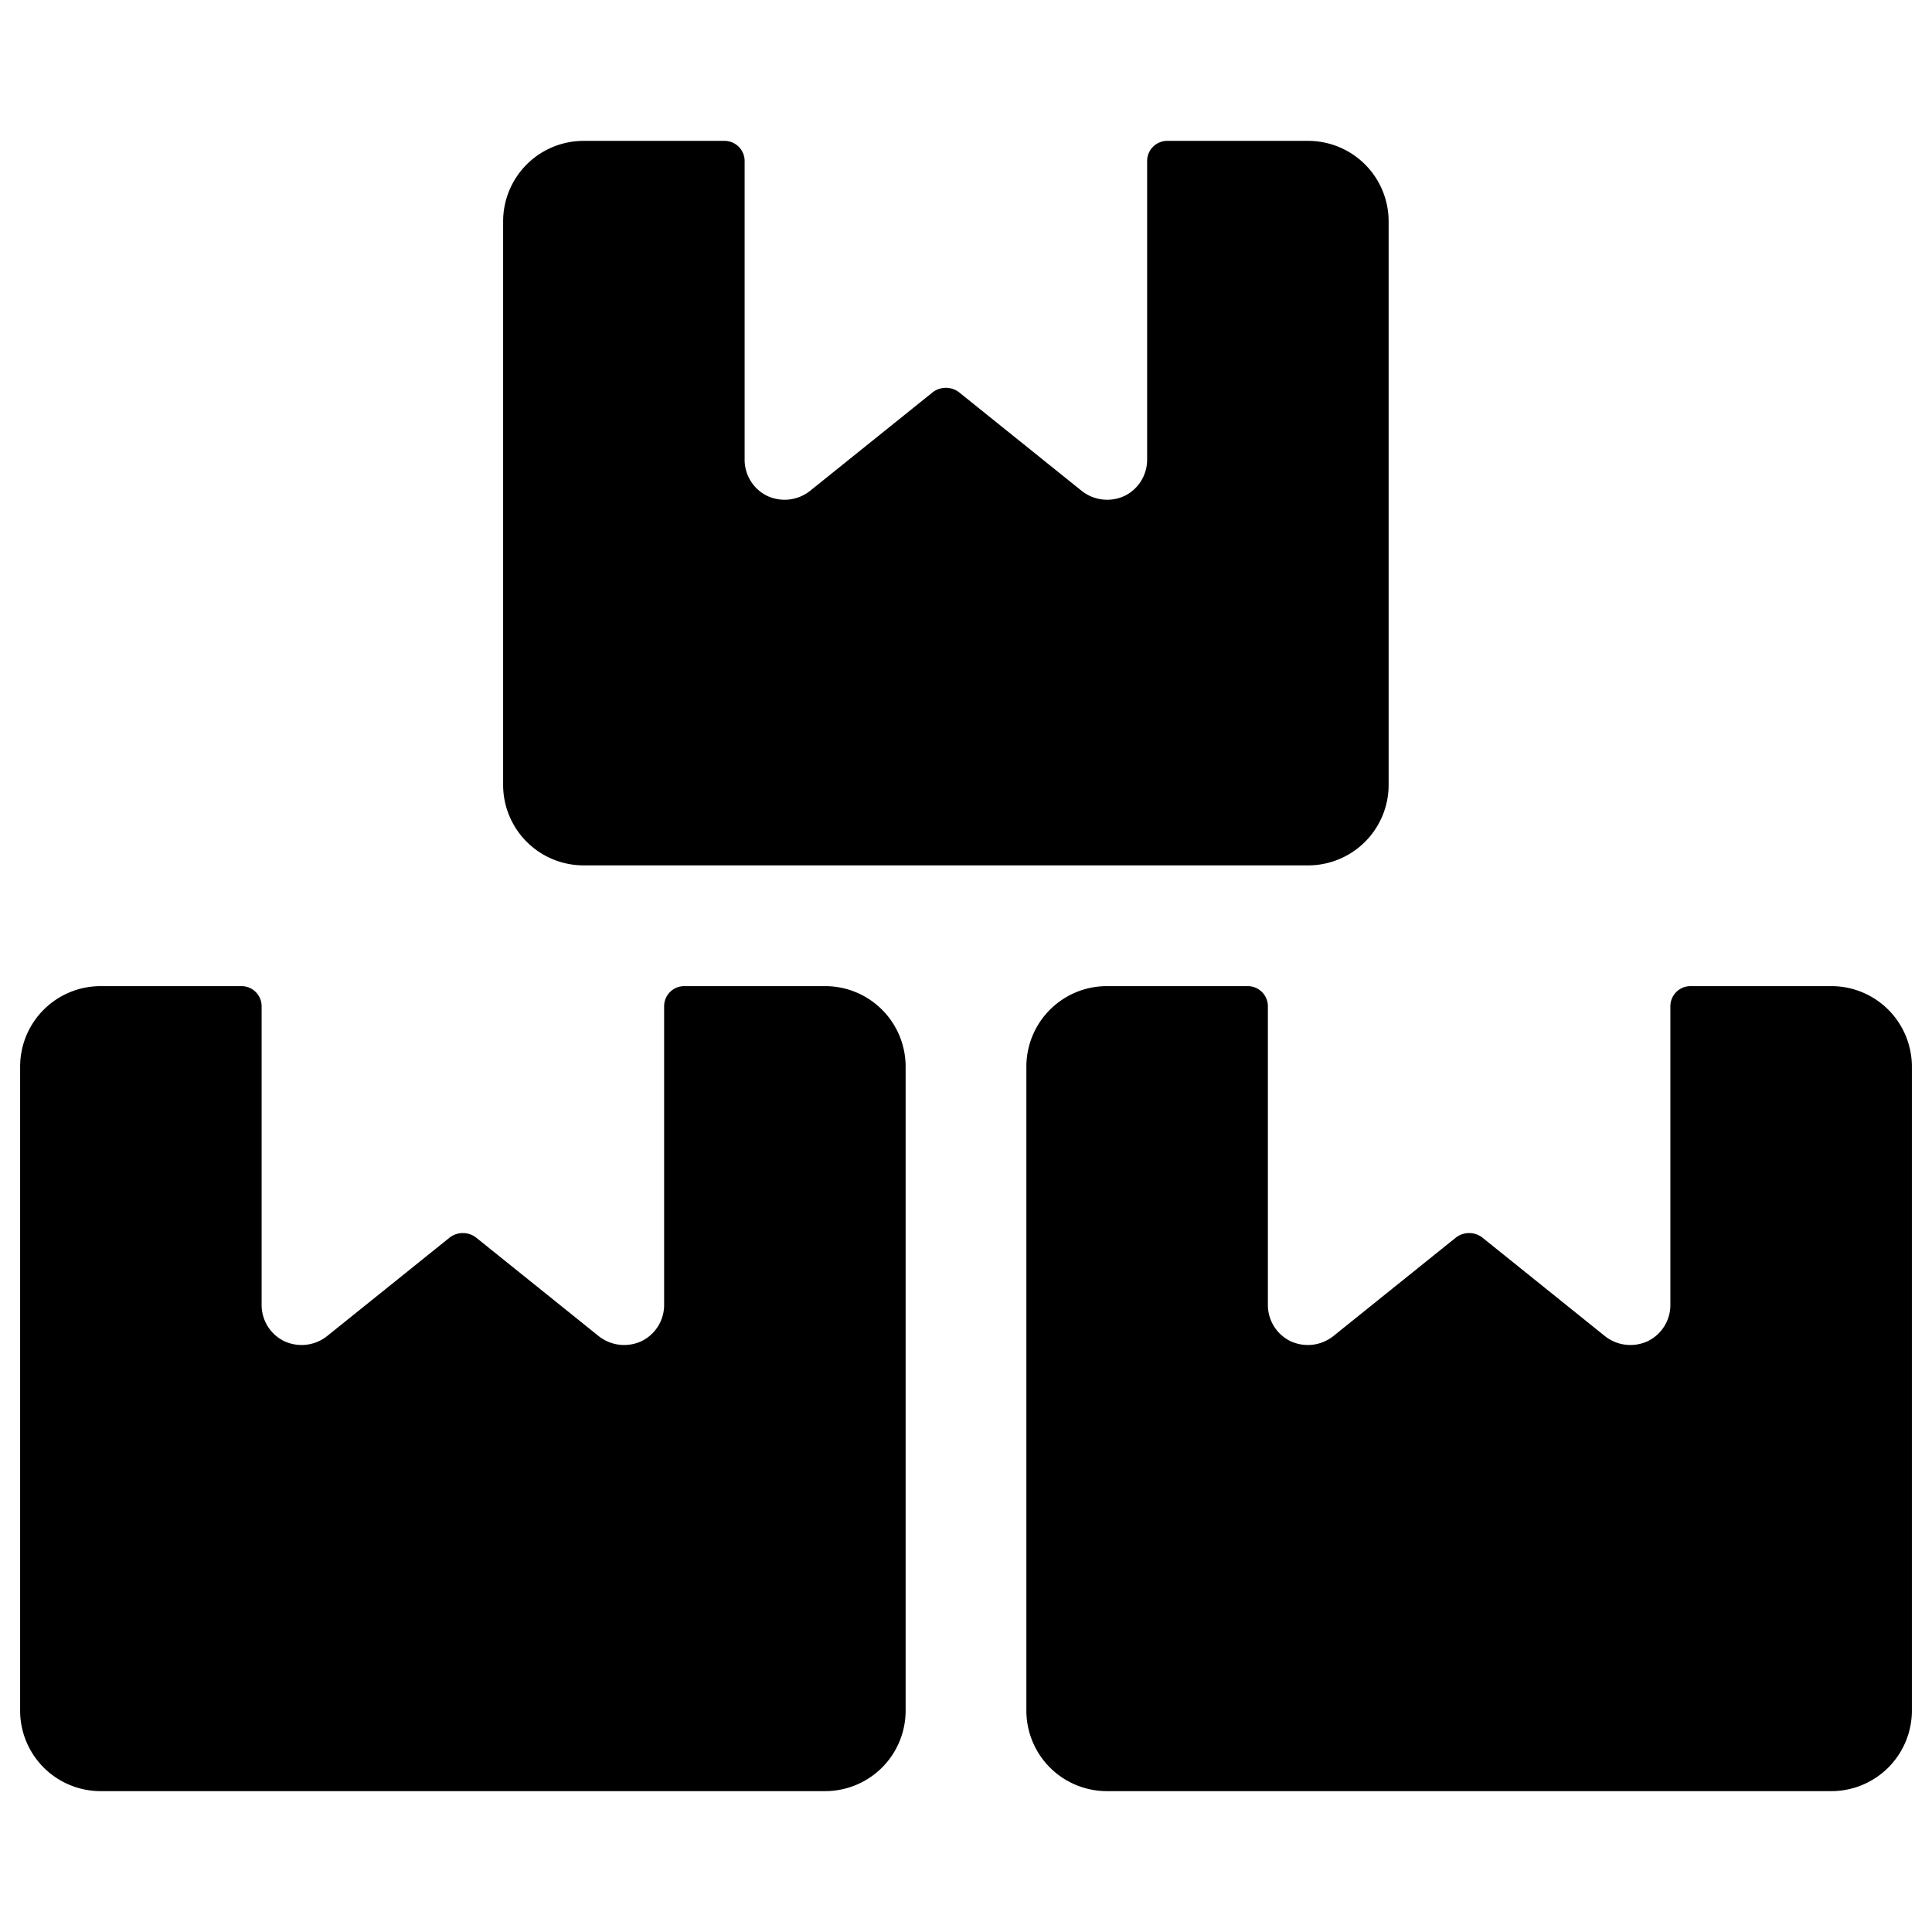
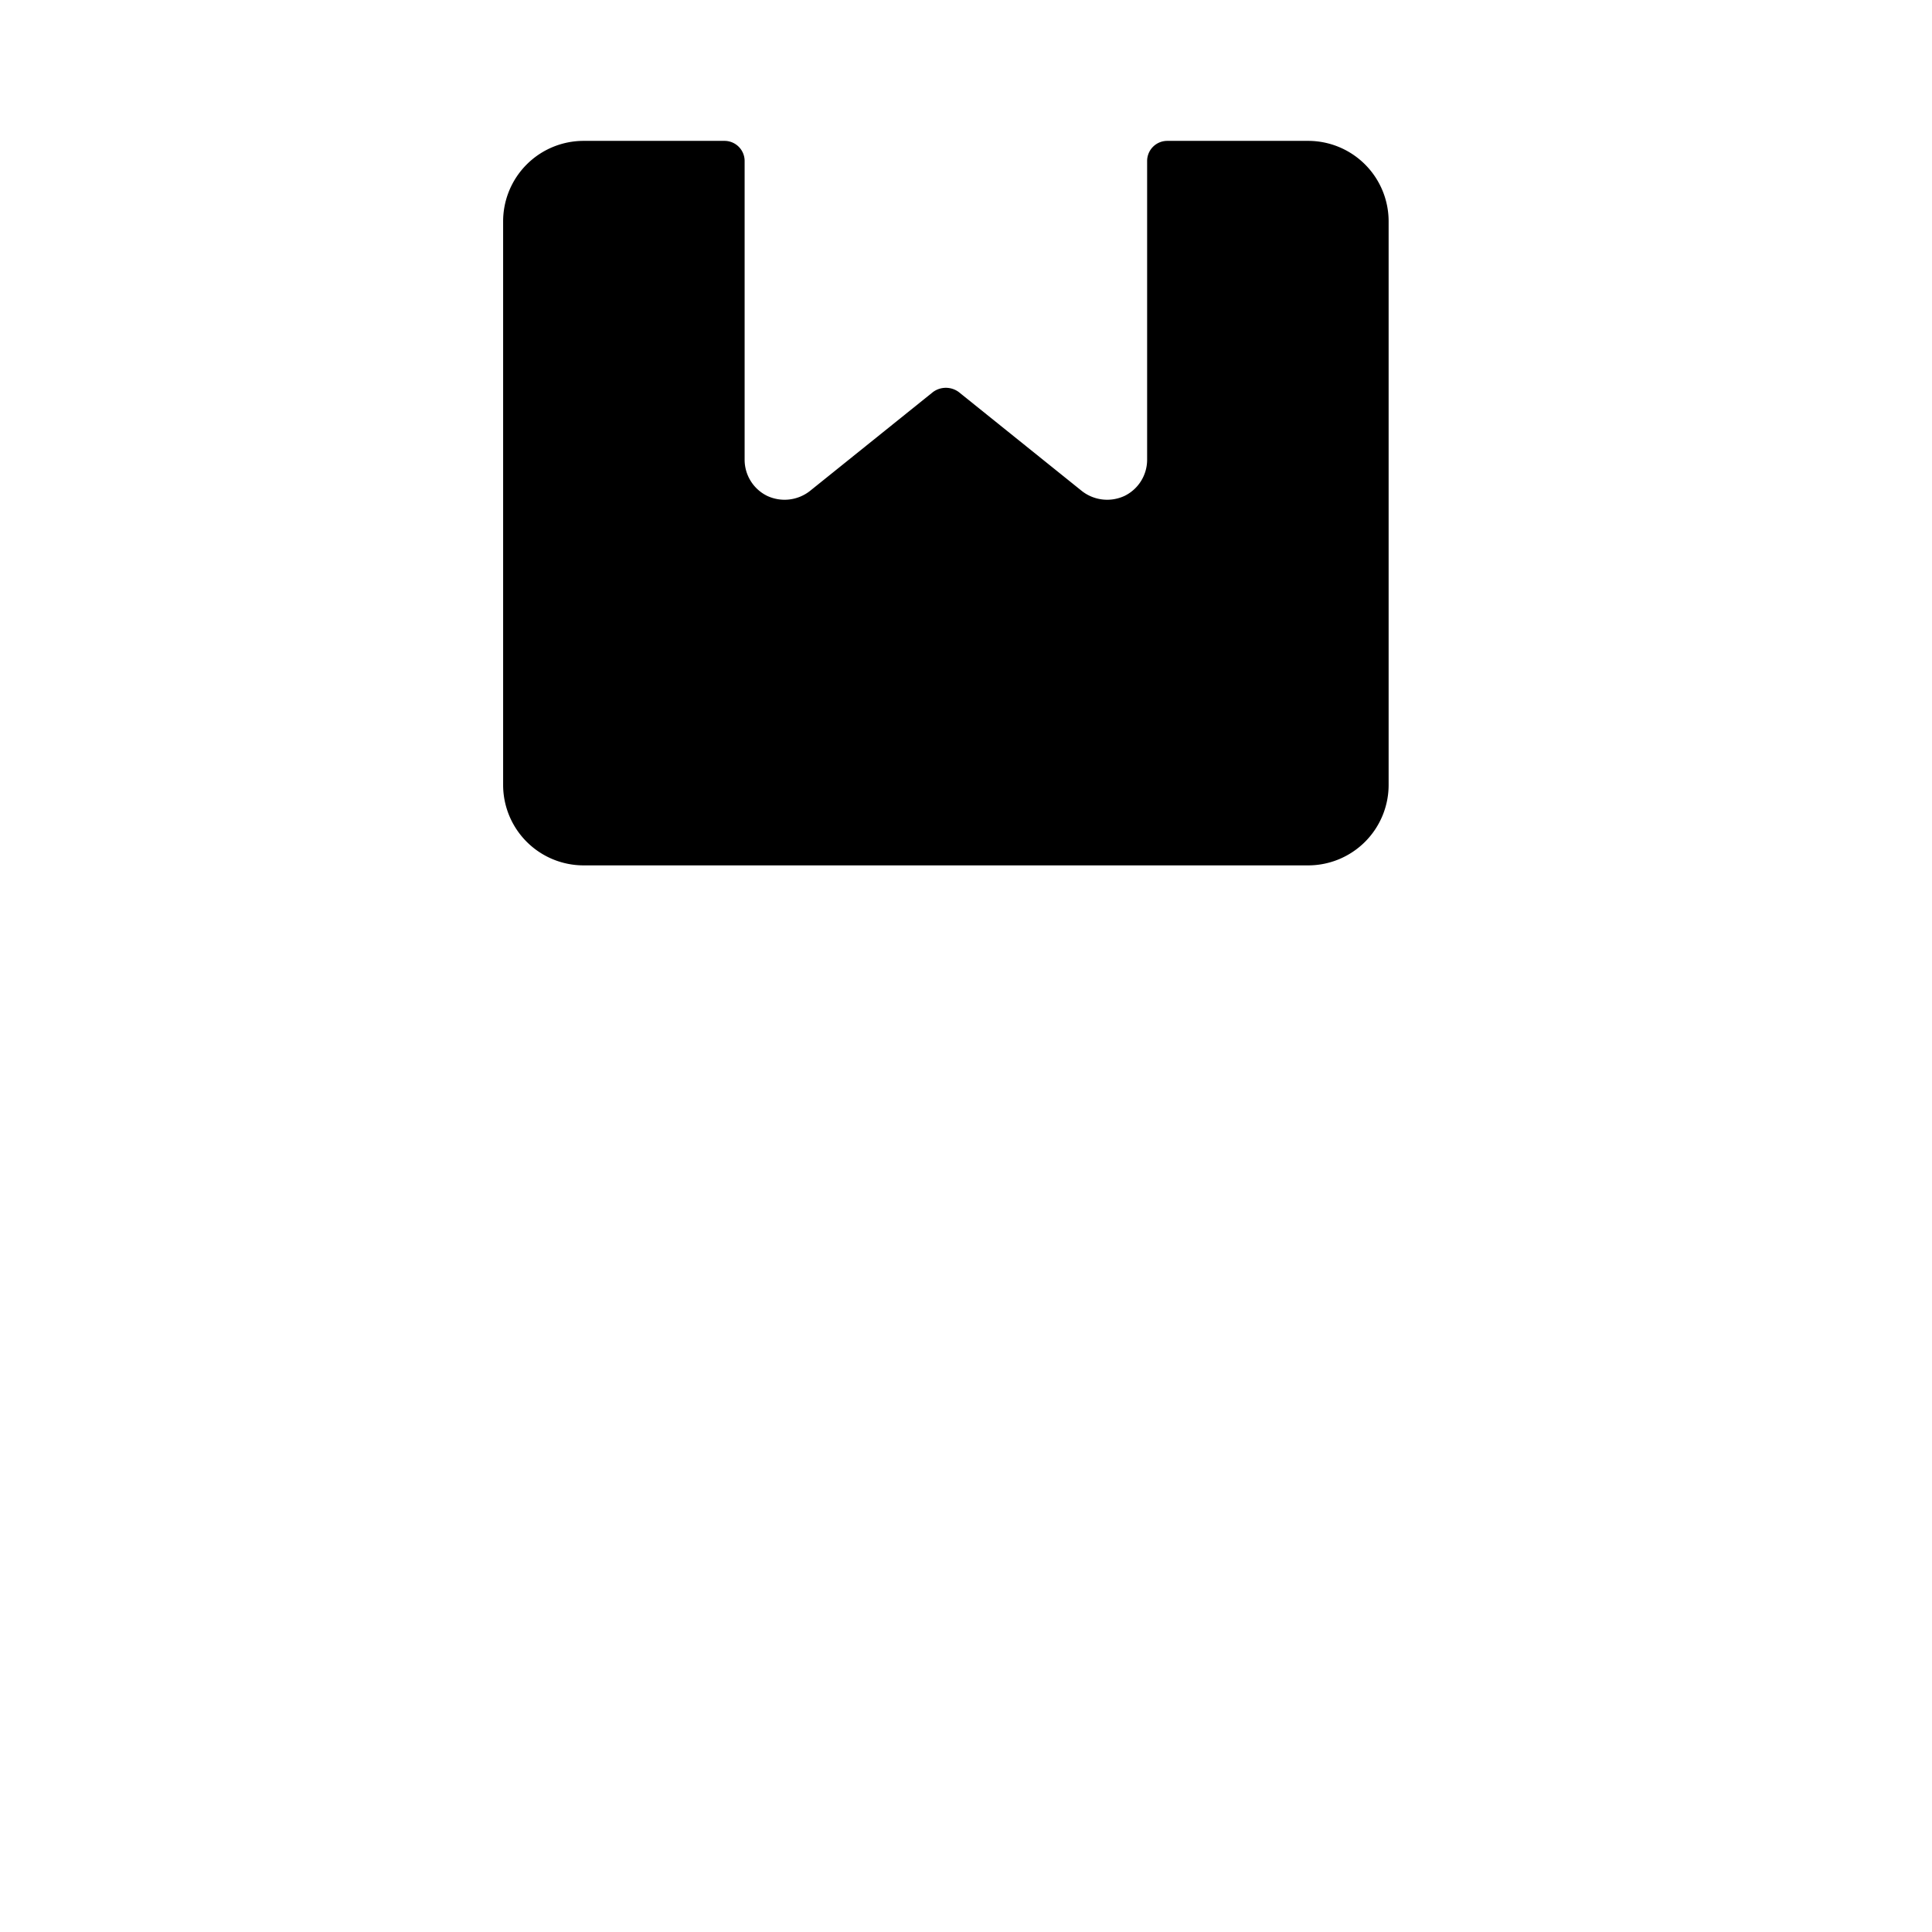
<svg xmlns="http://www.w3.org/2000/svg" viewBox="0 0 24 24">
  <g>
-     <path d="M10.25 12.25H8.5a0.25 0.25 0 0 0 -0.25 0.25v3.71a0.5 0.5 0 0 1 -0.28 0.45 0.51 0.51 0 0 1 -0.53 -0.06l-1.53 -1.23a0.27 0.27 0 0 0 -0.32 0L4.06 16.6a0.51 0.51 0 0 1 -0.53 0.06 0.5 0.5 0 0 1 -0.28 -0.45V12.5a0.25 0.25 0 0 0 -0.25 -0.25H1.25a1 1 0 0 0 -1 1v8a1 1 0 0 0 1 1h9a1 1 0 0 0 1 -1v-8a1 1 0 0 0 -1 -1Z" fill="#000000" stroke-width="1" />
-     <path d="M22.75 12.25H21a0.25 0.25 0 0 0 -0.25 0.25v3.71a0.5 0.5 0 0 1 -0.28 0.45 0.51 0.51 0 0 1 -0.53 -0.06l-1.53 -1.23a0.27 0.27 0 0 0 -0.32 0l-1.53 1.23a0.51 0.51 0 0 1 -0.53 0.06 0.5 0.5 0 0 1 -0.28 -0.45V12.5a0.25 0.25 0 0 0 -0.25 -0.25h-1.75a1 1 0 0 0 -1 1v8a1 1 0 0 0 1 1h9a1 1 0 0 0 1 -1v-8a1 1 0 0 0 -1 -1Z" fill="#000000" stroke-width="1" />
    <path d="M7.25 10.75h9a1 1 0 0 0 1 -1v-7a1 1 0 0 0 -1 -1H14.5a0.25 0.25 0 0 0 -0.25 0.25v3.71a0.5 0.5 0 0 1 -0.28 0.45 0.51 0.51 0 0 1 -0.53 -0.06l-1.53 -1.23a0.27 0.27 0 0 0 -0.32 0L10.06 6.1a0.51 0.51 0 0 1 -0.53 0.06 0.5 0.5 0 0 1 -0.28 -0.45V2A0.25 0.25 0 0 0 9 1.75H7.25a1 1 0 0 0 -1 1v7a1 1 0 0 0 1 1Z" fill="#000000" stroke-width="1" />
  </g>
</svg>